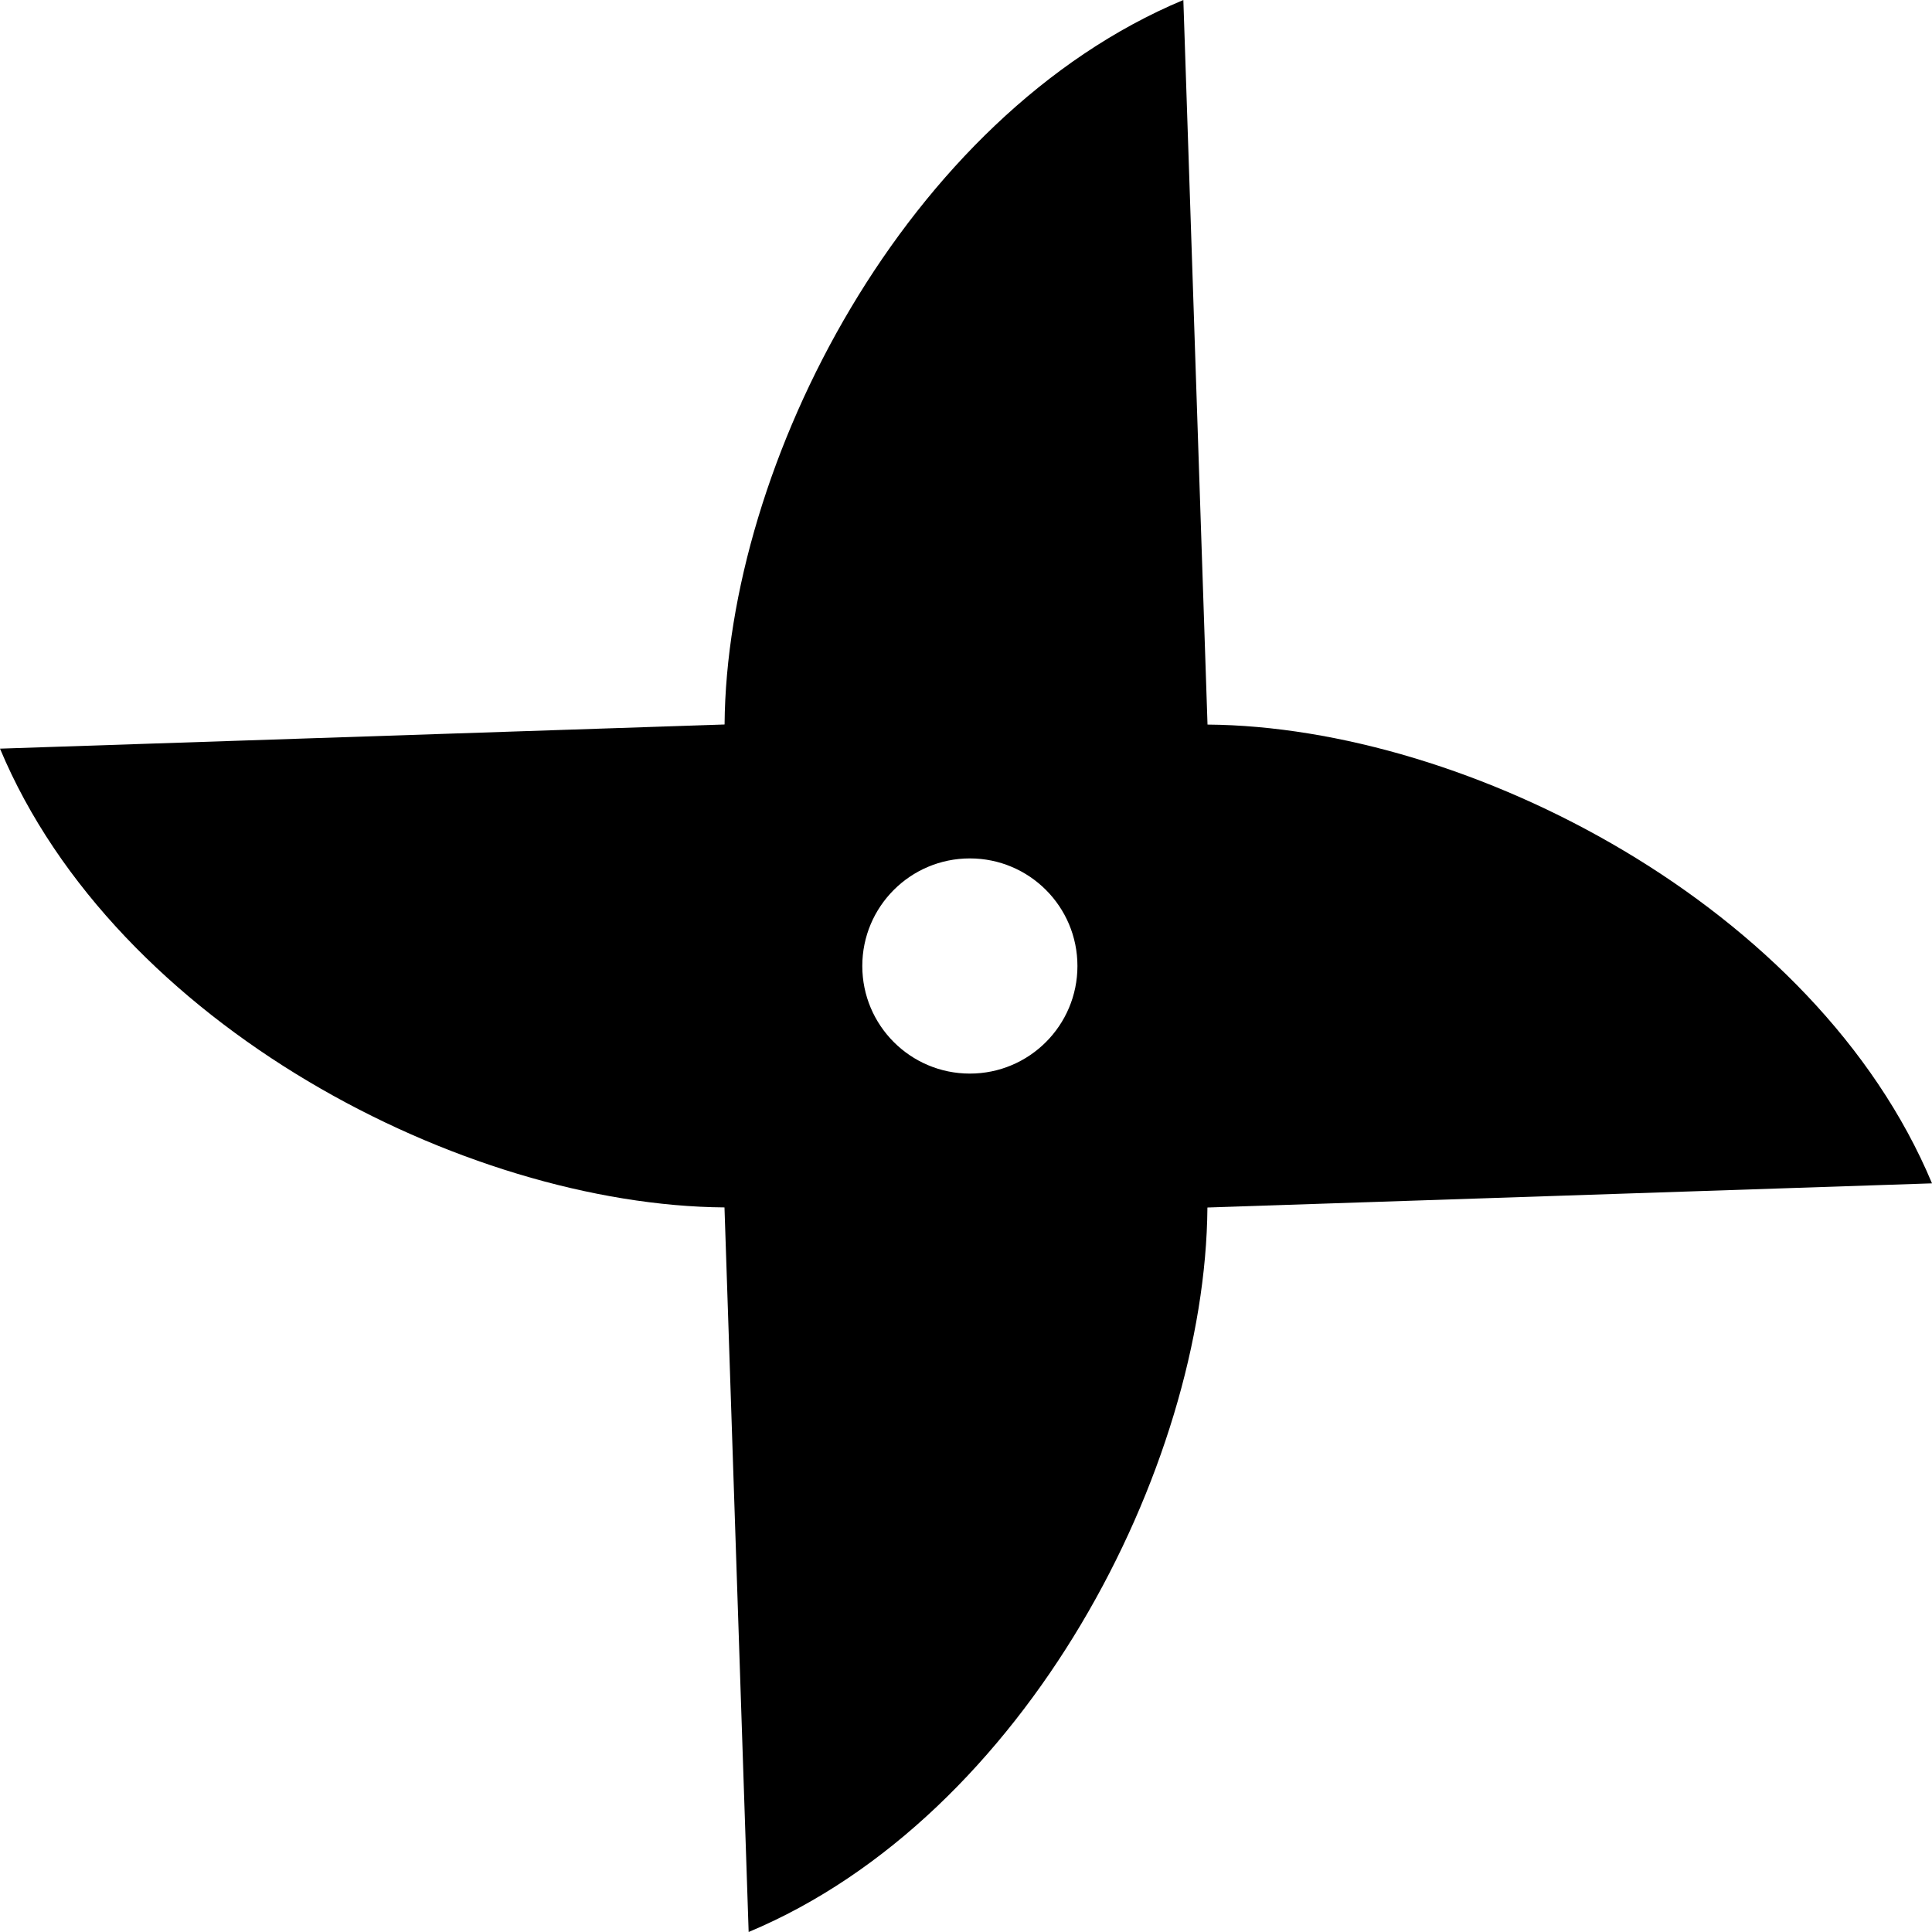
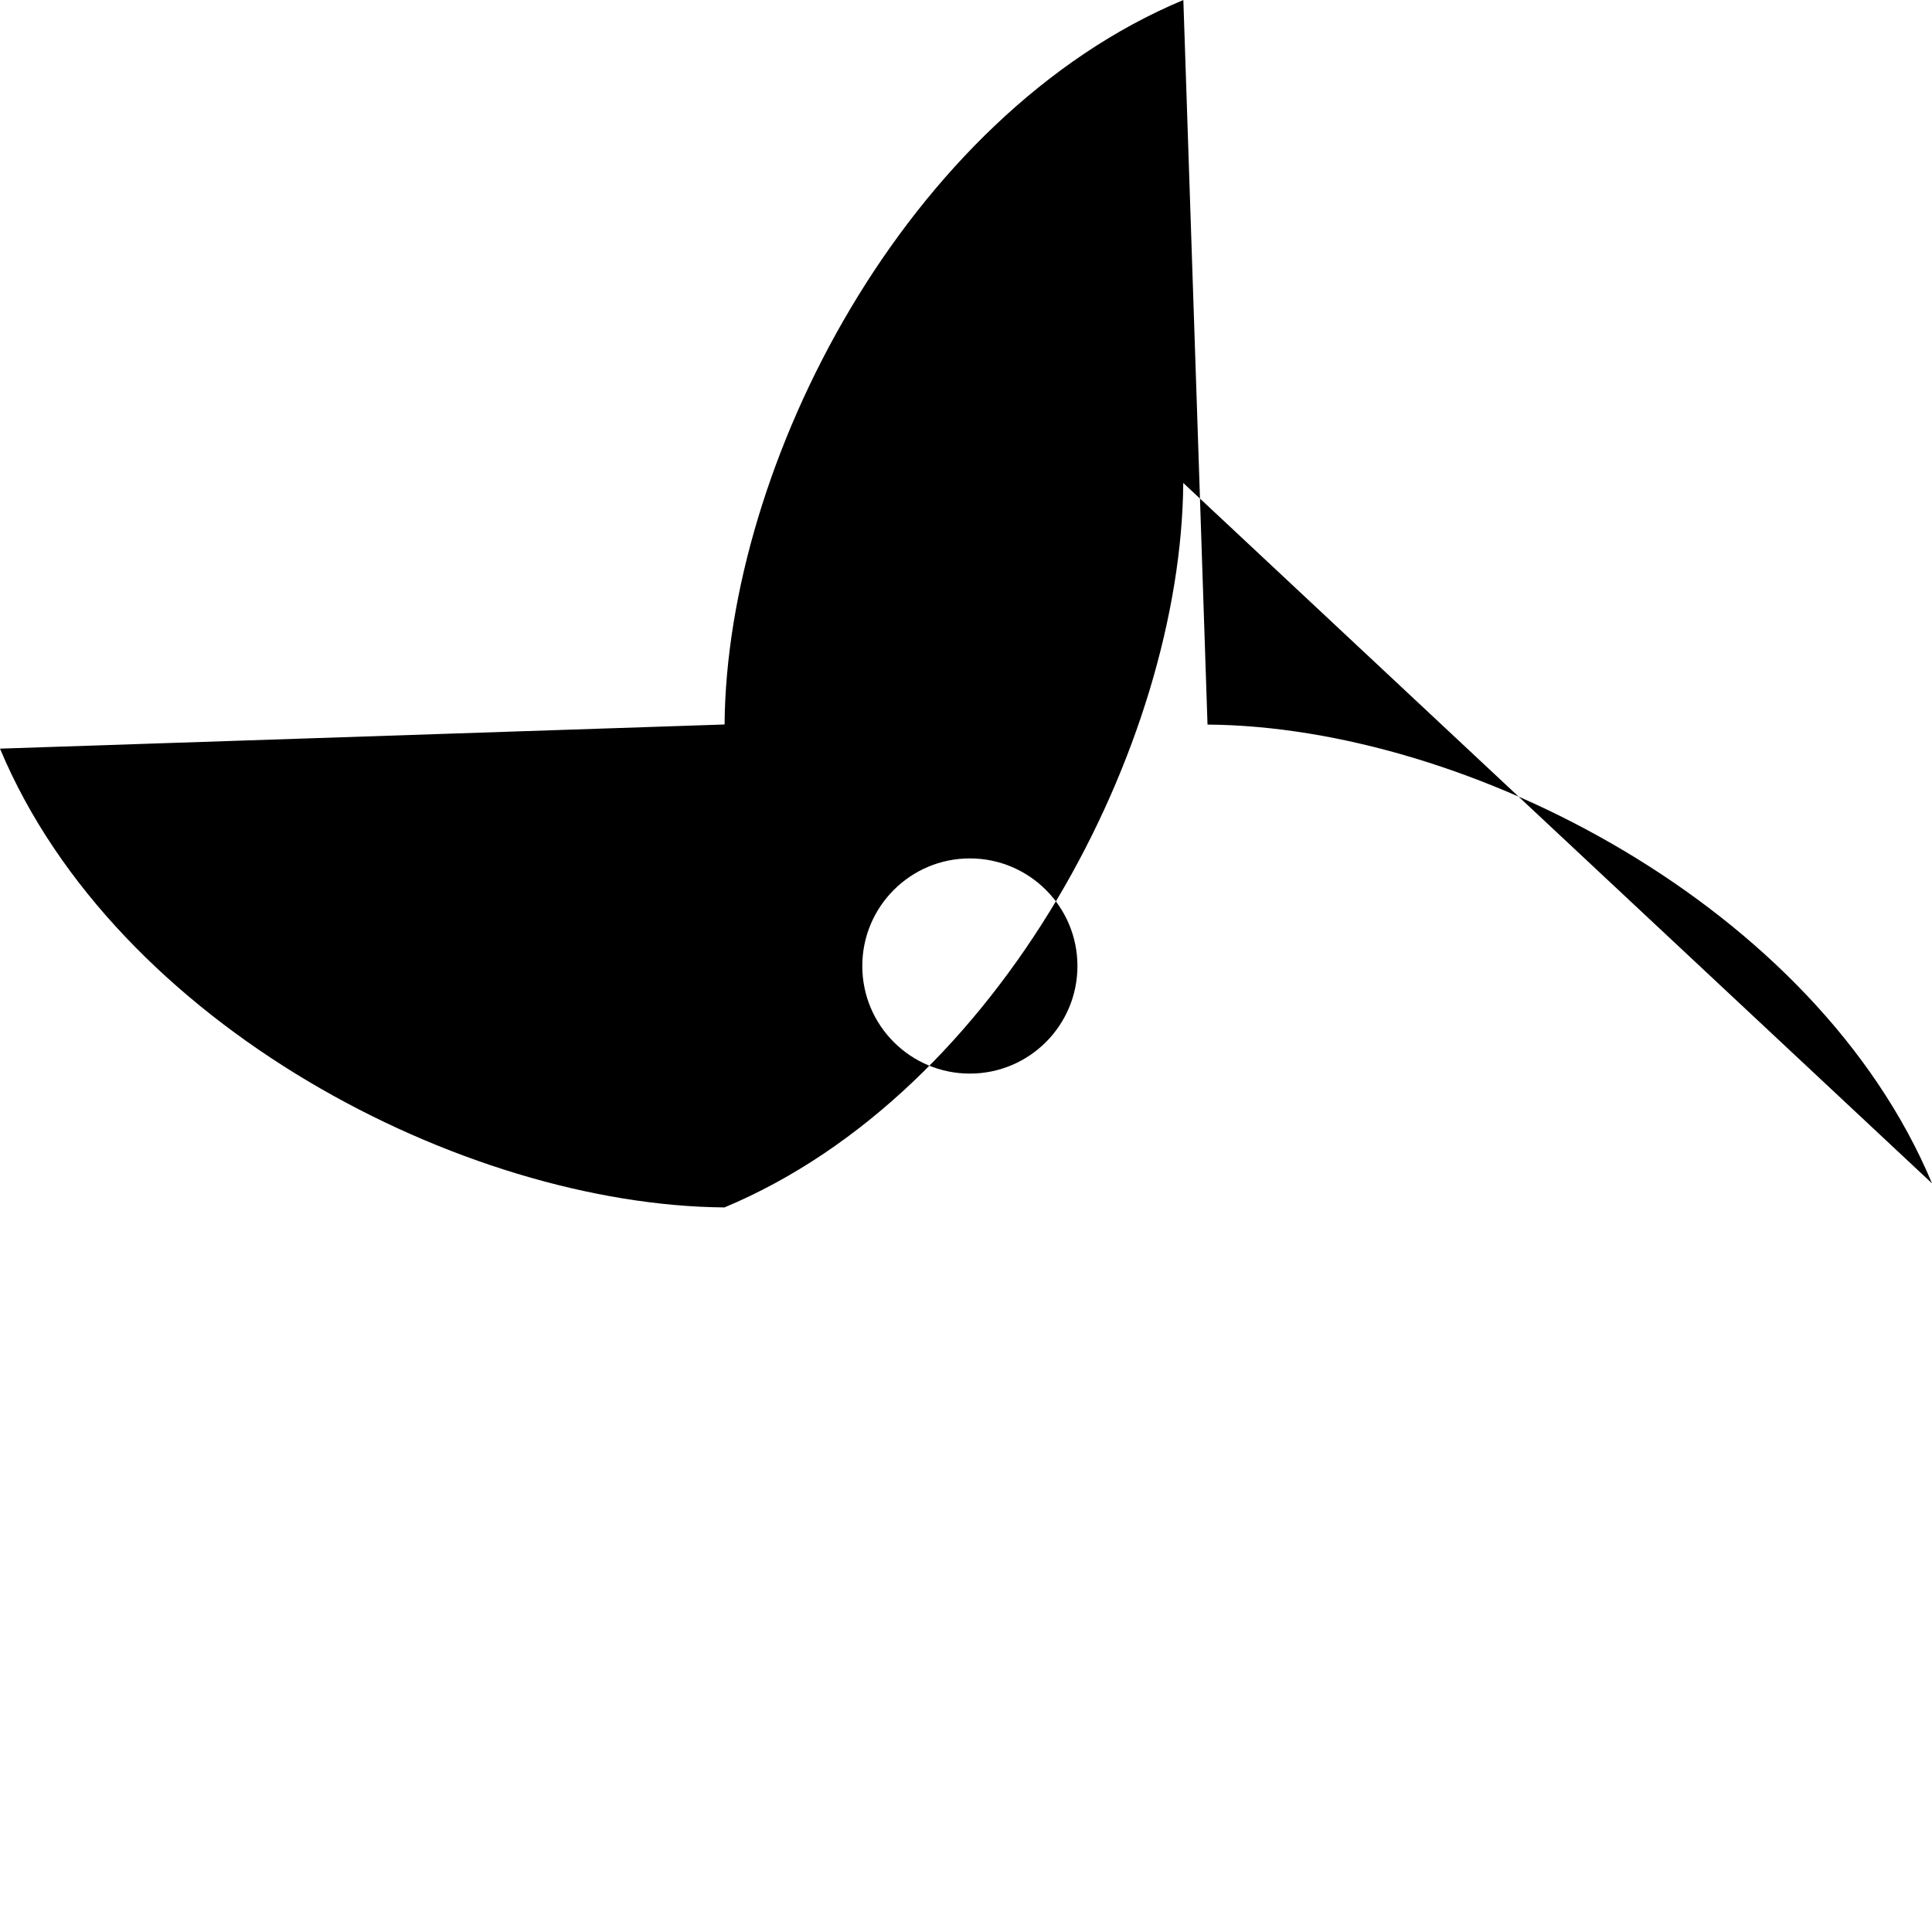
<svg xmlns="http://www.w3.org/2000/svg" height="800px" width="800px" version="1.1" id="_x32_" viewBox="0 0 512 512" xml:space="preserve">
  <style type="text/css">
	.st0{fill:#000000;}
</style>
  <g>
-     <path class="st0" d="M320.004,192.02L313.6,0C240.185,30.712,192.558,122.902,192.02,191.996L0,198.399   c30.712,73.416,122.902,121.042,191.996,121.58L198.4,512c73.415-30.712,121.042-122.902,121.58-191.996L512,313.6   C481.288,240.185,389.098,192.55,320.004,192.02z M257.021,284.512c-15.744,0-28.504-12.768-28.504-28.512   s12.76-28.511,28.504-28.511c15.752,0,28.511,12.767,28.511,28.511S272.773,284.512,257.021,284.512z" />
+     <path class="st0" d="M320.004,192.02L313.6,0C240.185,30.712,192.558,122.902,192.02,191.996L0,198.399   c30.712,73.416,122.902,121.042,191.996,121.58c73.415-30.712,121.042-122.902,121.58-191.996L512,313.6   C481.288,240.185,389.098,192.55,320.004,192.02z M257.021,284.512c-15.744,0-28.504-12.768-28.504-28.512   s12.76-28.511,28.504-28.511c15.752,0,28.511,12.767,28.511,28.511S272.773,284.512,257.021,284.512z" />
  </g>
</svg>